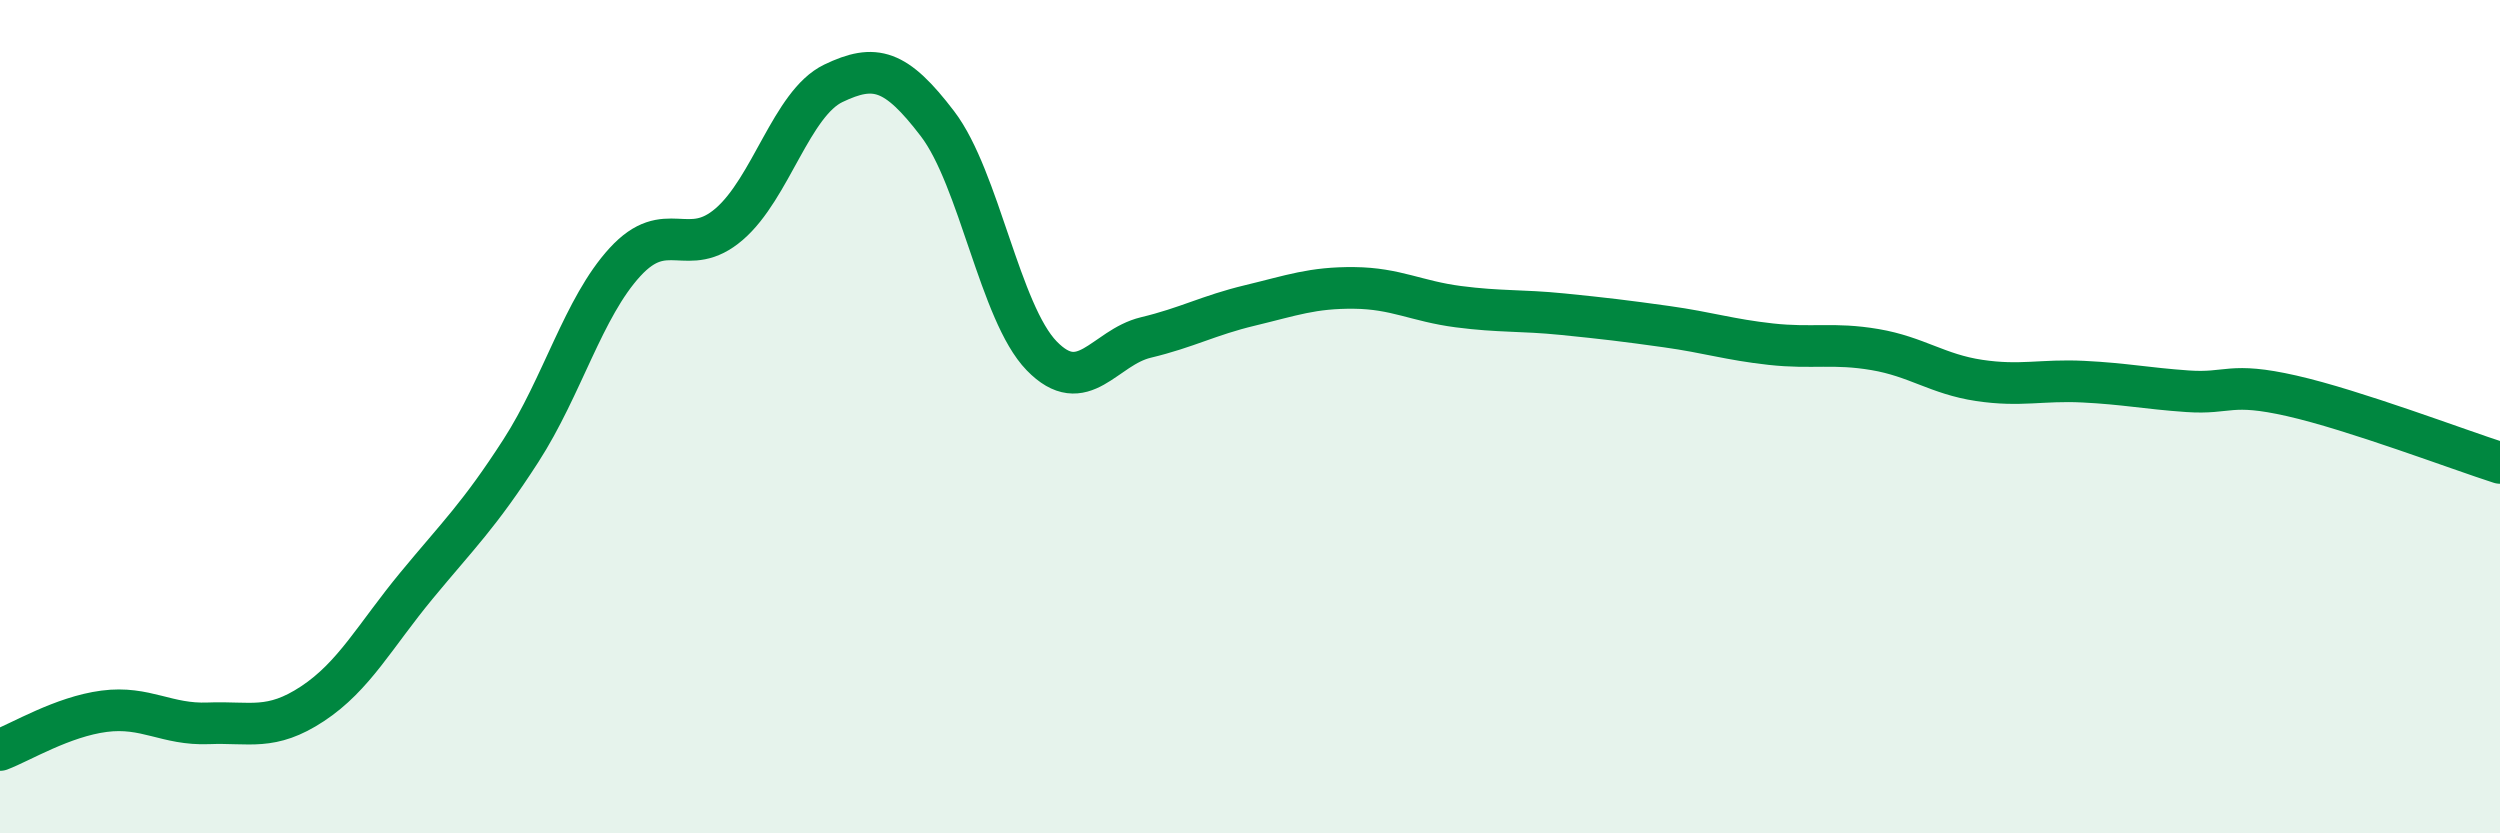
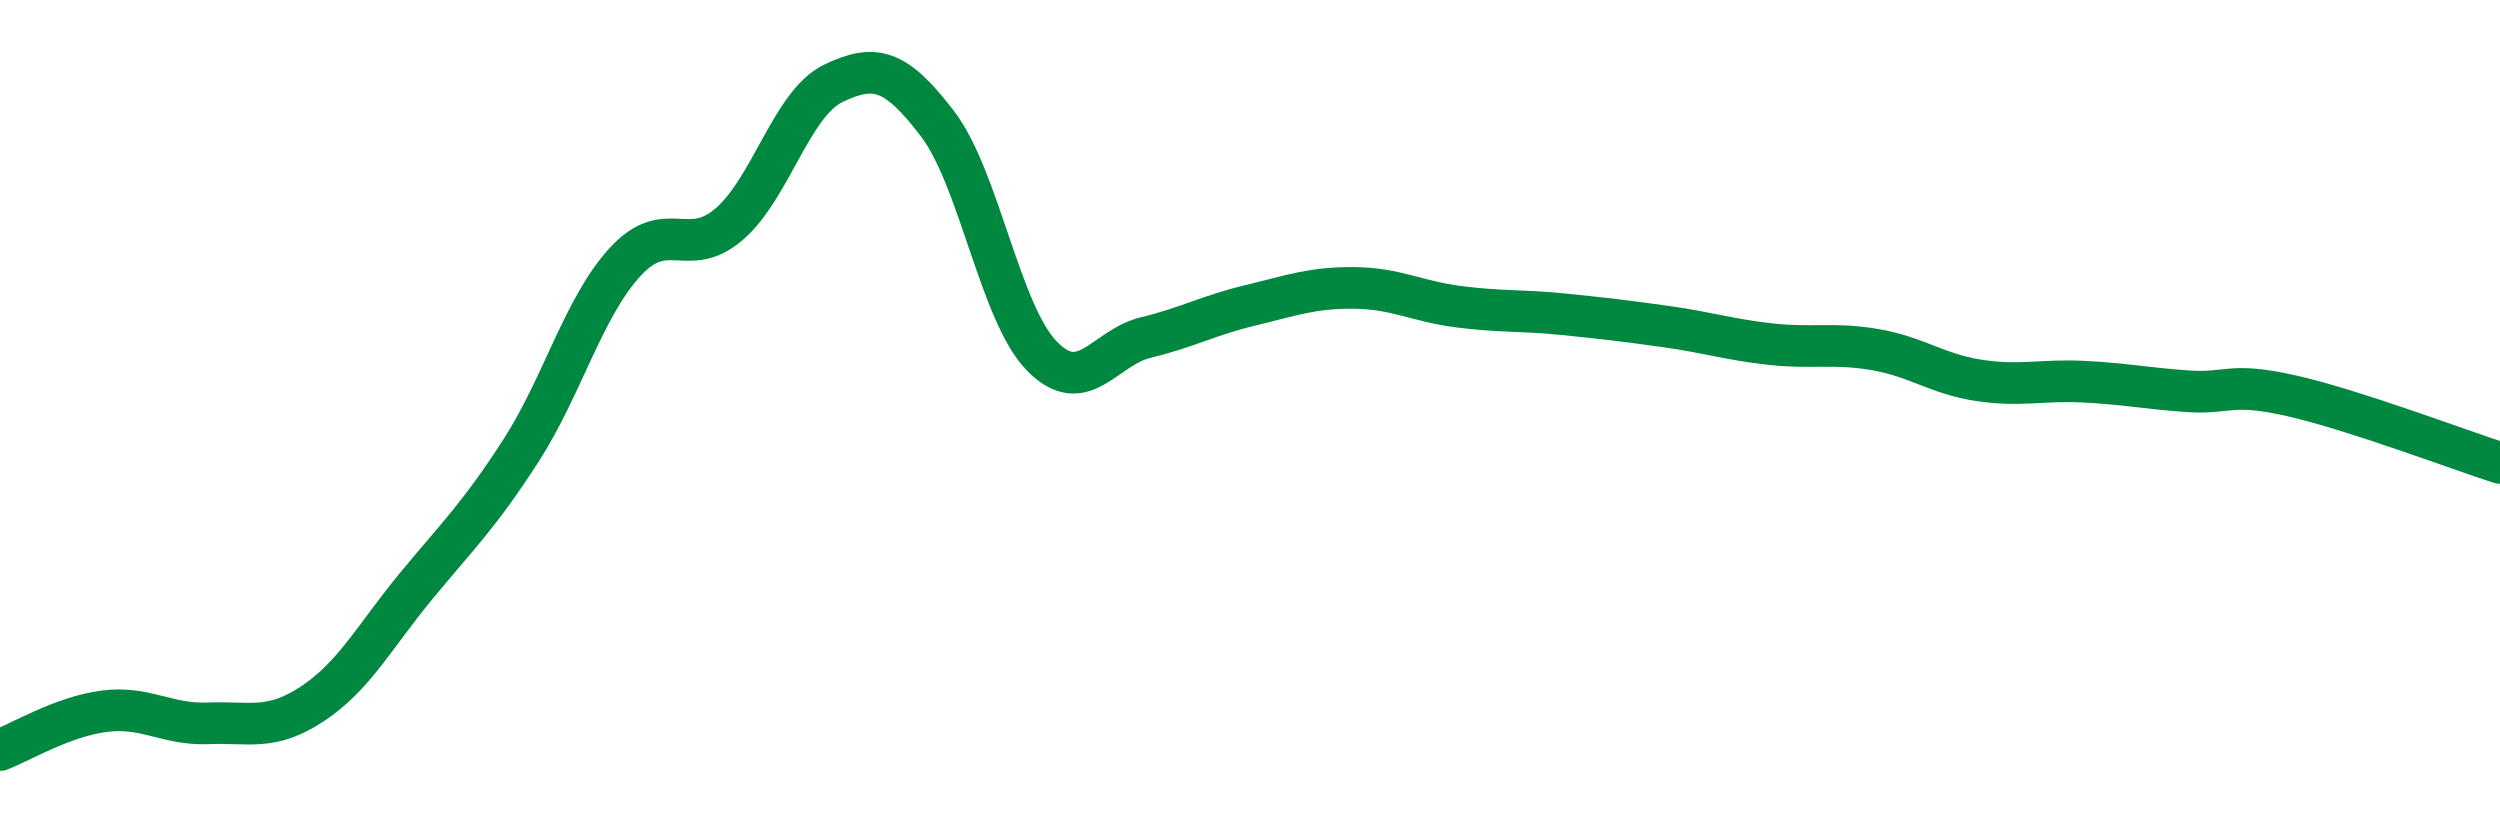
<svg xmlns="http://www.w3.org/2000/svg" width="60" height="20" viewBox="0 0 60 20">
-   <path d="M 0,18 C 0.5,17.81 1.5,17.2 2.5,17.07 C 3.5,16.94 4,17.4 5,17.36 C 6,17.32 6.5,17.55 7.5,16.89 C 8.5,16.23 9,15.26 10,14.05 C 11,12.84 11.5,12.37 12.5,10.82 C 13.5,9.27 14,7.38 15,6.29 C 16,5.2 16.5,6.24 17.5,5.38 C 18.5,4.52 19,2.48 20,2 C 21,1.52 21.5,1.66 22.5,2.97 C 23.5,4.28 24,7.51 25,8.54 C 26,9.57 26.5,8.34 27.5,8.1 C 28.5,7.86 29,7.57 30,7.33 C 31,7.09 31.5,6.9 32.5,6.91 C 33.5,6.92 34,7.23 35,7.36 C 36,7.49 36.5,7.44 37.5,7.54 C 38.5,7.64 39,7.7 40,7.84 C 41,7.98 41.5,8.15 42.5,8.26 C 43.5,8.37 44,8.22 45,8.39 C 46,8.56 46.5,8.98 47.5,9.13 C 48.5,9.28 49,9.11 50,9.16 C 51,9.21 51.5,9.32 52.5,9.39 C 53.5,9.46 53.5,9.16 55,9.5 C 56.5,9.84 59,10.79 60,11.11L60 20L0 20Z" fill="#008740" opacity="0.1" stroke-linecap="round" stroke-linejoin="round" />
  <path d="M 0,18 C 0.5,17.81 1.5,17.2 2.5,17.07 C 3.5,16.94 4,17.4 5,17.36 C 6,17.32 6.5,17.55 7.5,16.89 C 8.5,16.23 9,15.26 10,14.05 C 11,12.84 11.5,12.37 12.5,10.82 C 13.5,9.27 14,7.38 15,6.29 C 16,5.2 16.5,6.24 17.5,5.38 C 18.5,4.52 19,2.48 20,2 C 21,1.52 21.5,1.66 22.5,2.97 C 23.5,4.28 24,7.51 25,8.54 C 26,9.57 26.5,8.34 27.5,8.1 C 28.5,7.86 29,7.57 30,7.33 C 31,7.09 31.5,6.9 32.5,6.91 C 33.5,6.92 34,7.23 35,7.36 C 36,7.49 36.5,7.44 37.5,7.54 C 38.5,7.64 39,7.7 40,7.84 C 41,7.98 41.5,8.15 42.5,8.26 C 43.5,8.37 44,8.22 45,8.39 C 46,8.56 46.5,8.98 47.5,9.13 C 48.5,9.28 49,9.11 50,9.16 C 51,9.21 51.5,9.32 52.5,9.39 C 53.5,9.46 53.5,9.16 55,9.5 C 56.5,9.84 59,10.79 60,11.11" stroke="#008740" stroke-width="1" fill="none" stroke-linecap="round" stroke-linejoin="round" />
</svg>